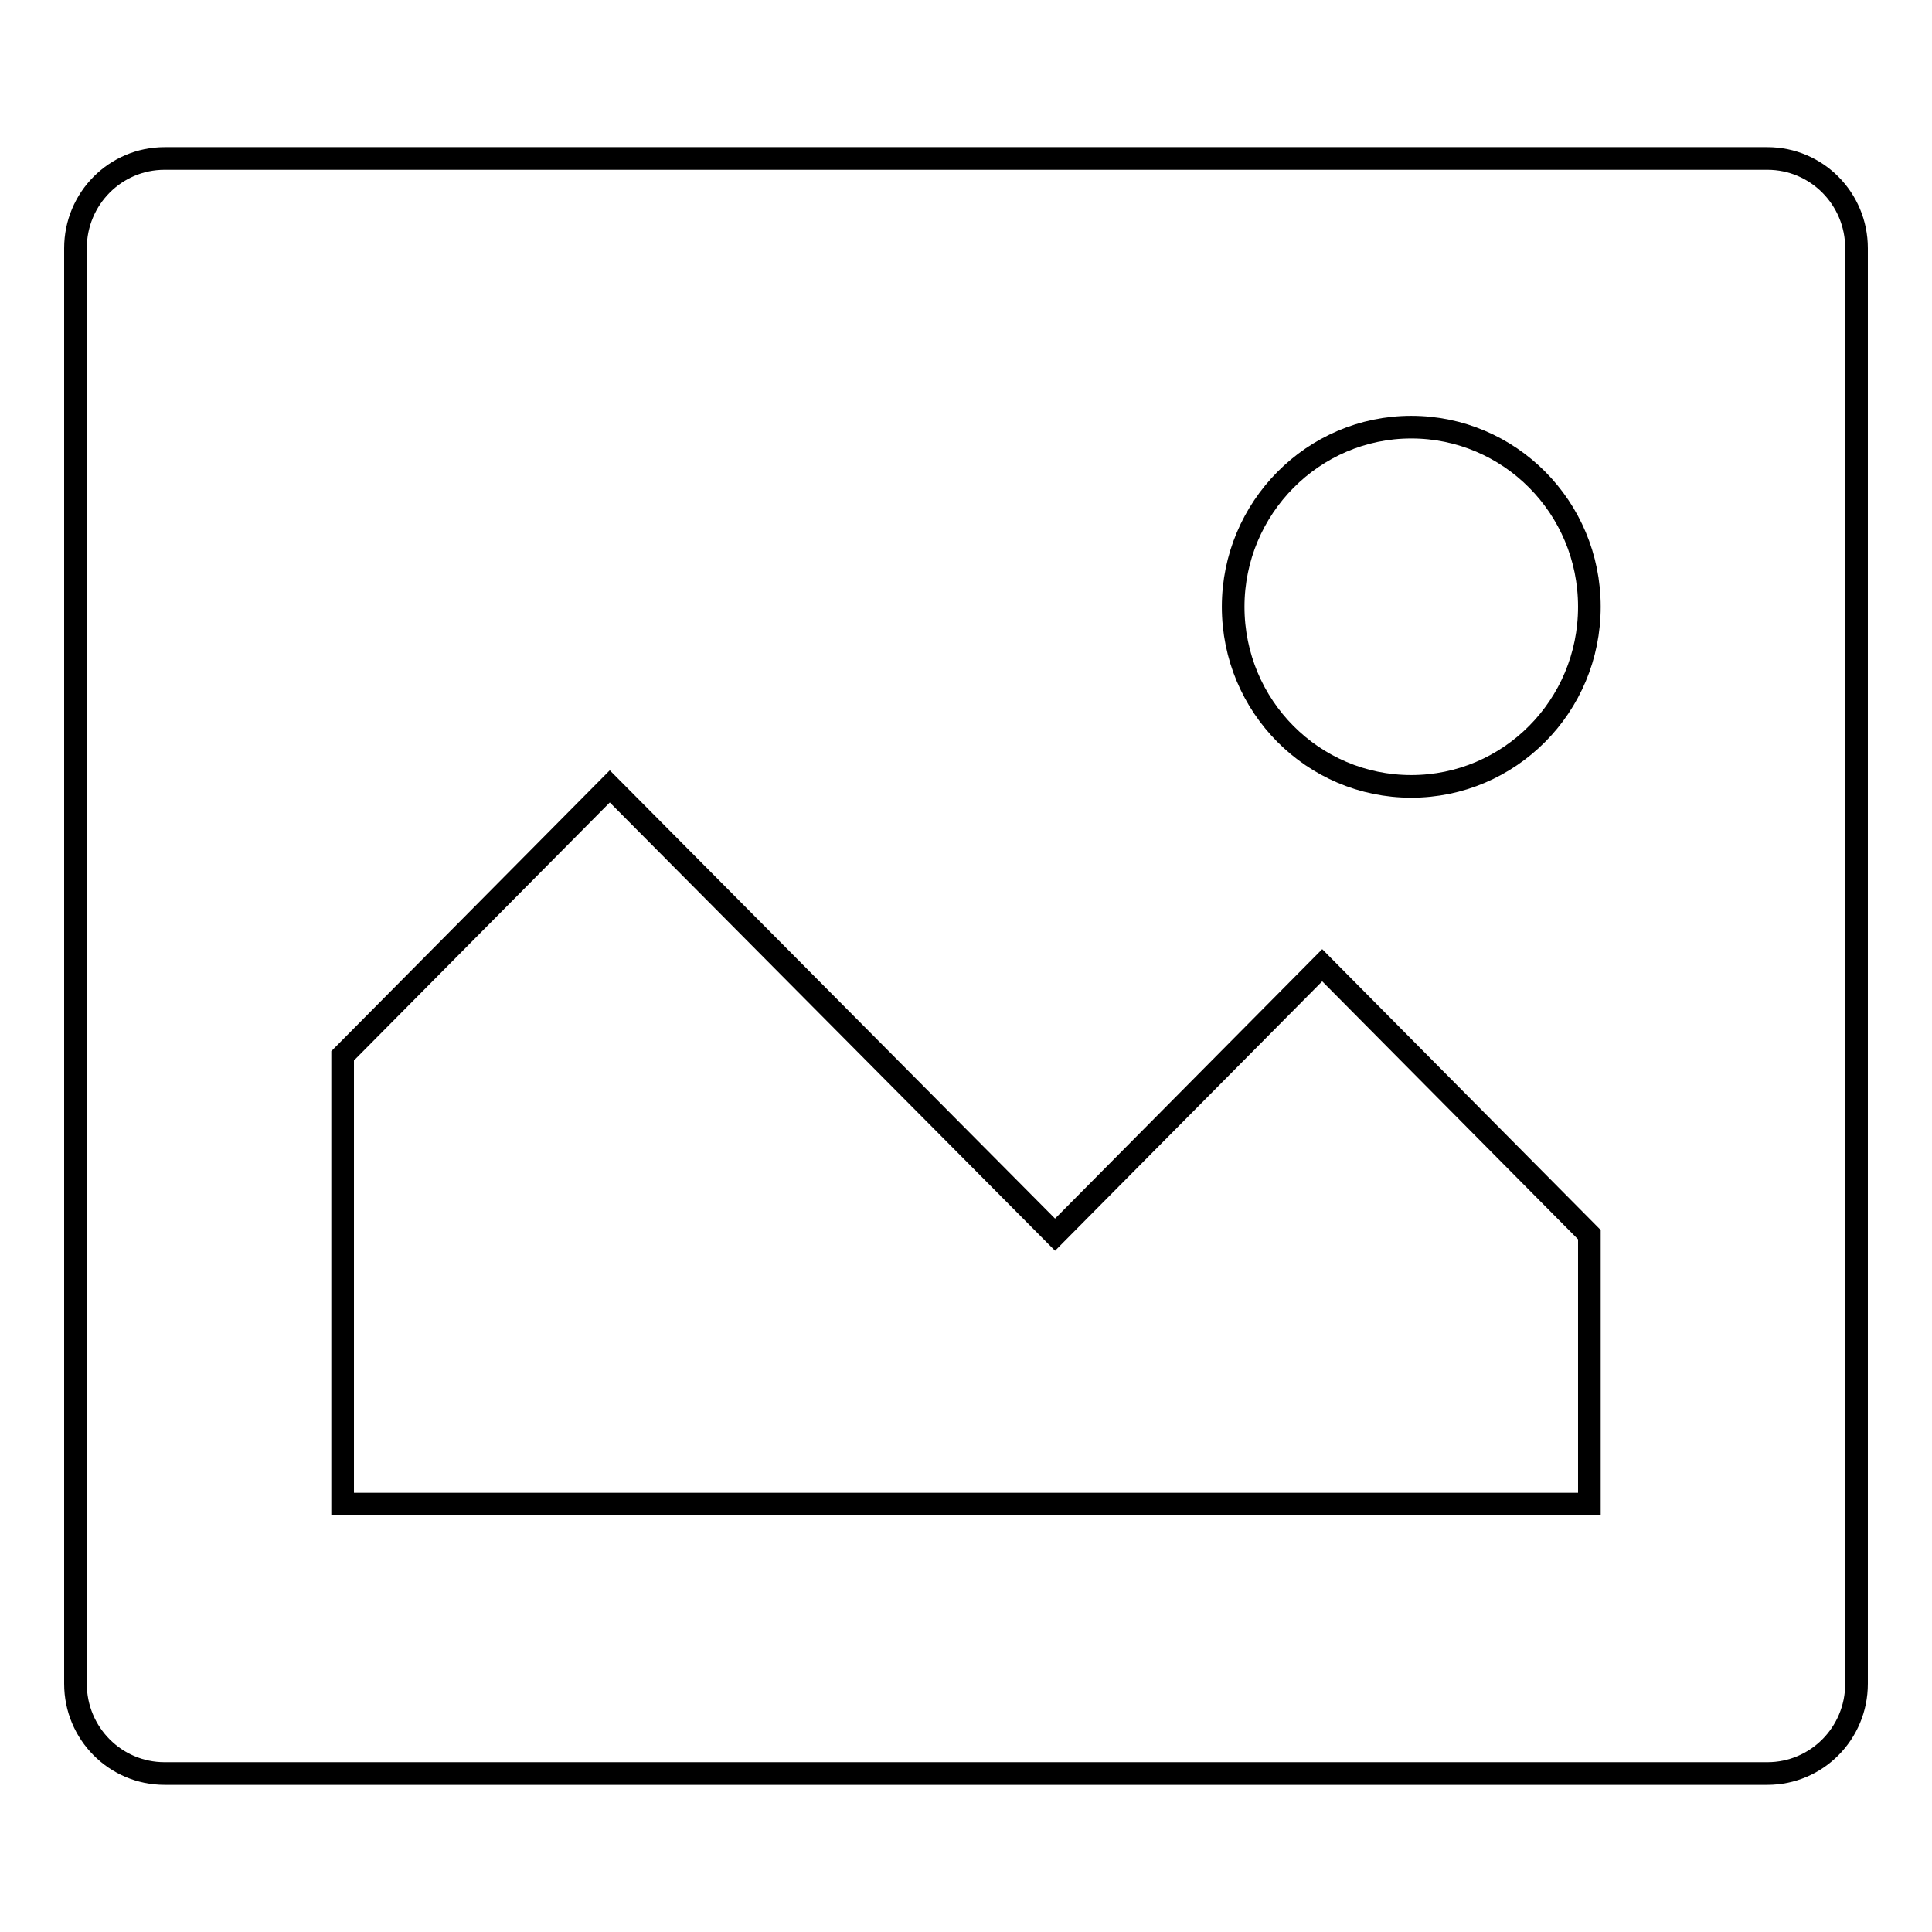
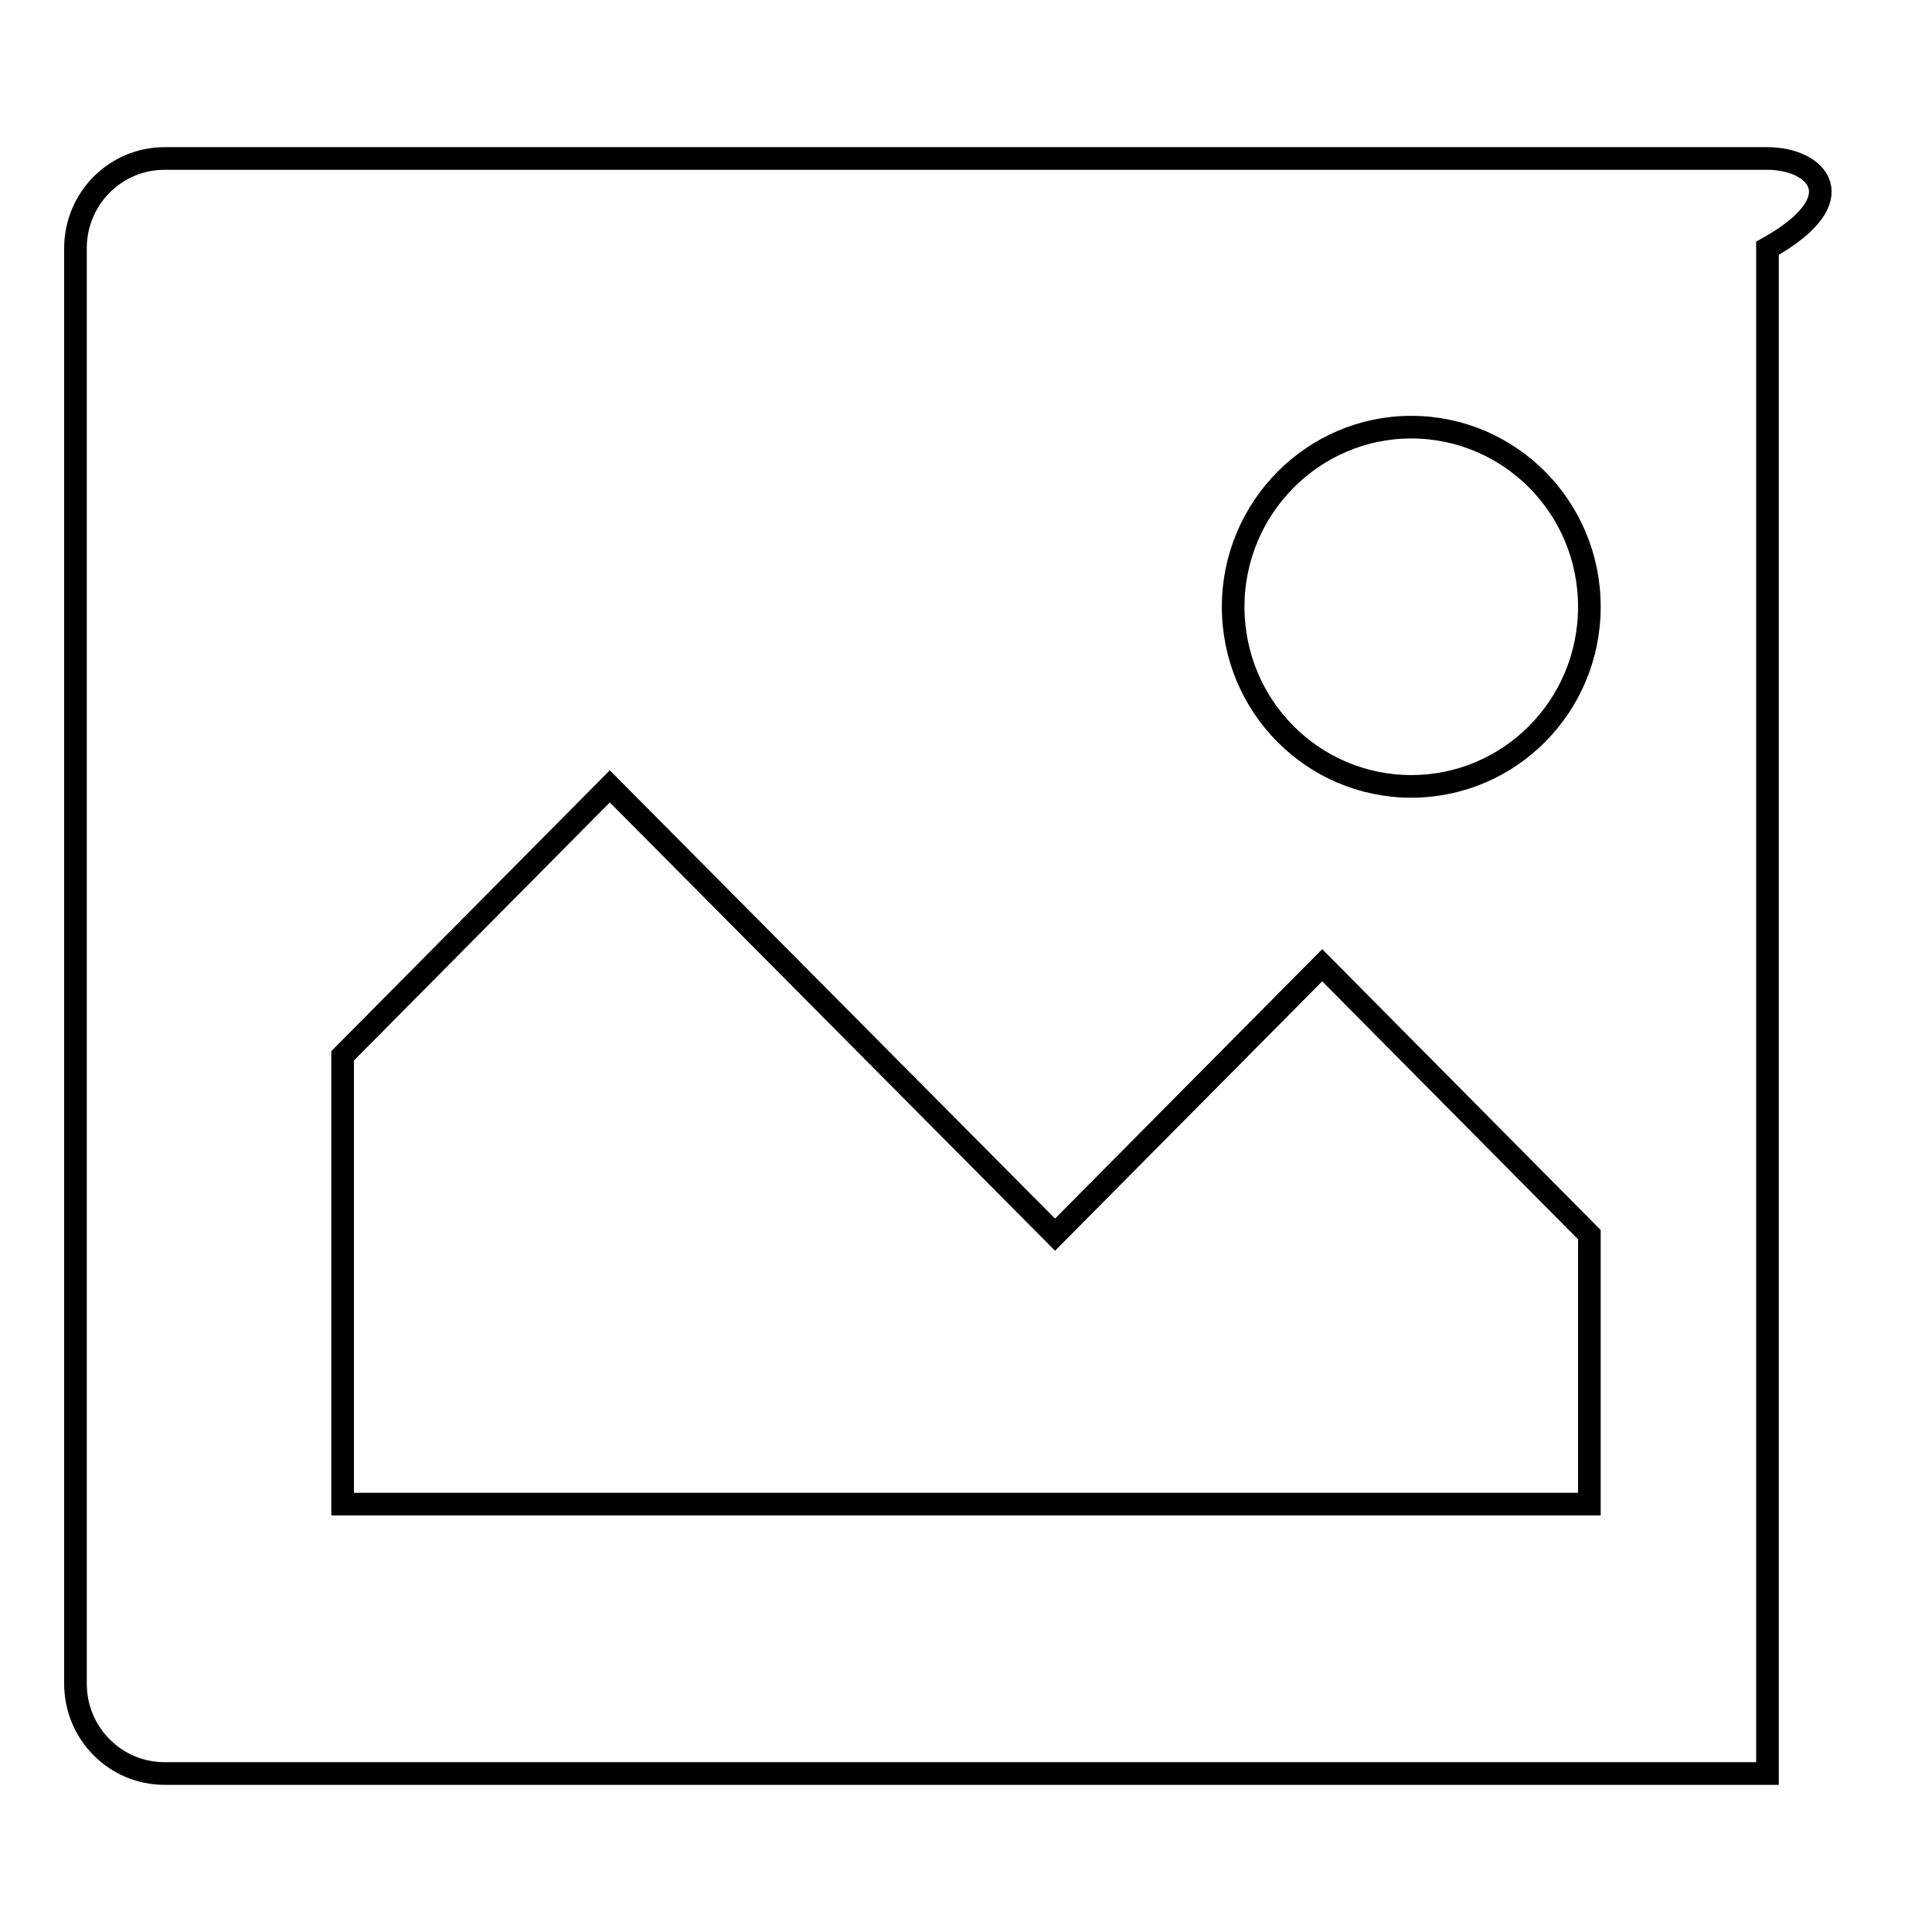
<svg xmlns="http://www.w3.org/2000/svg" version="1.1" x="0px" y="0px" viewBox="0 0 256 256" enable-background="new 0 0 256 256" xml:space="preserve">
  <g>
    <g>
-       <path stroke-width="3" fill-opacity="0" stroke="#000000" d="M234.2,21H21.8C15.3,21,10,26.3,10,32.9v190.2c0,6.6,5.3,11.9,11.8,11.9h212.4c6.5,0,11.8-5.3,11.8-11.9V32.9C246,26.3,240.7,21,234.2,21L234.2,21z M210.6,199.3H45.4v-59.4l35.4-35.7l59,59.4l35.4-35.7l35.4,35.7V199.3L210.6,199.3z M187,104.2c-13,0-23.6-10.6-23.6-23.8c0-13.1,10.6-23.8,23.6-23.8c13,0,23.6,10.6,23.6,23.8C210.6,93.6,200,104.2,187,104.2L187,104.2z" />
+       <path stroke-width="3" fill-opacity="0" stroke="#000000" d="M234.2,21H21.8C15.3,21,10,26.3,10,32.9v190.2c0,6.6,5.3,11.9,11.8,11.9h212.4V32.9C246,26.3,240.7,21,234.2,21L234.2,21z M210.6,199.3H45.4v-59.4l35.4-35.7l59,59.4l35.4-35.7l35.4,35.7V199.3L210.6,199.3z M187,104.2c-13,0-23.6-10.6-23.6-23.8c0-13.1,10.6-23.8,23.6-23.8c13,0,23.6,10.6,23.6,23.8C210.6,93.6,200,104.2,187,104.2L187,104.2z" />
    </g>
  </g>
</svg>